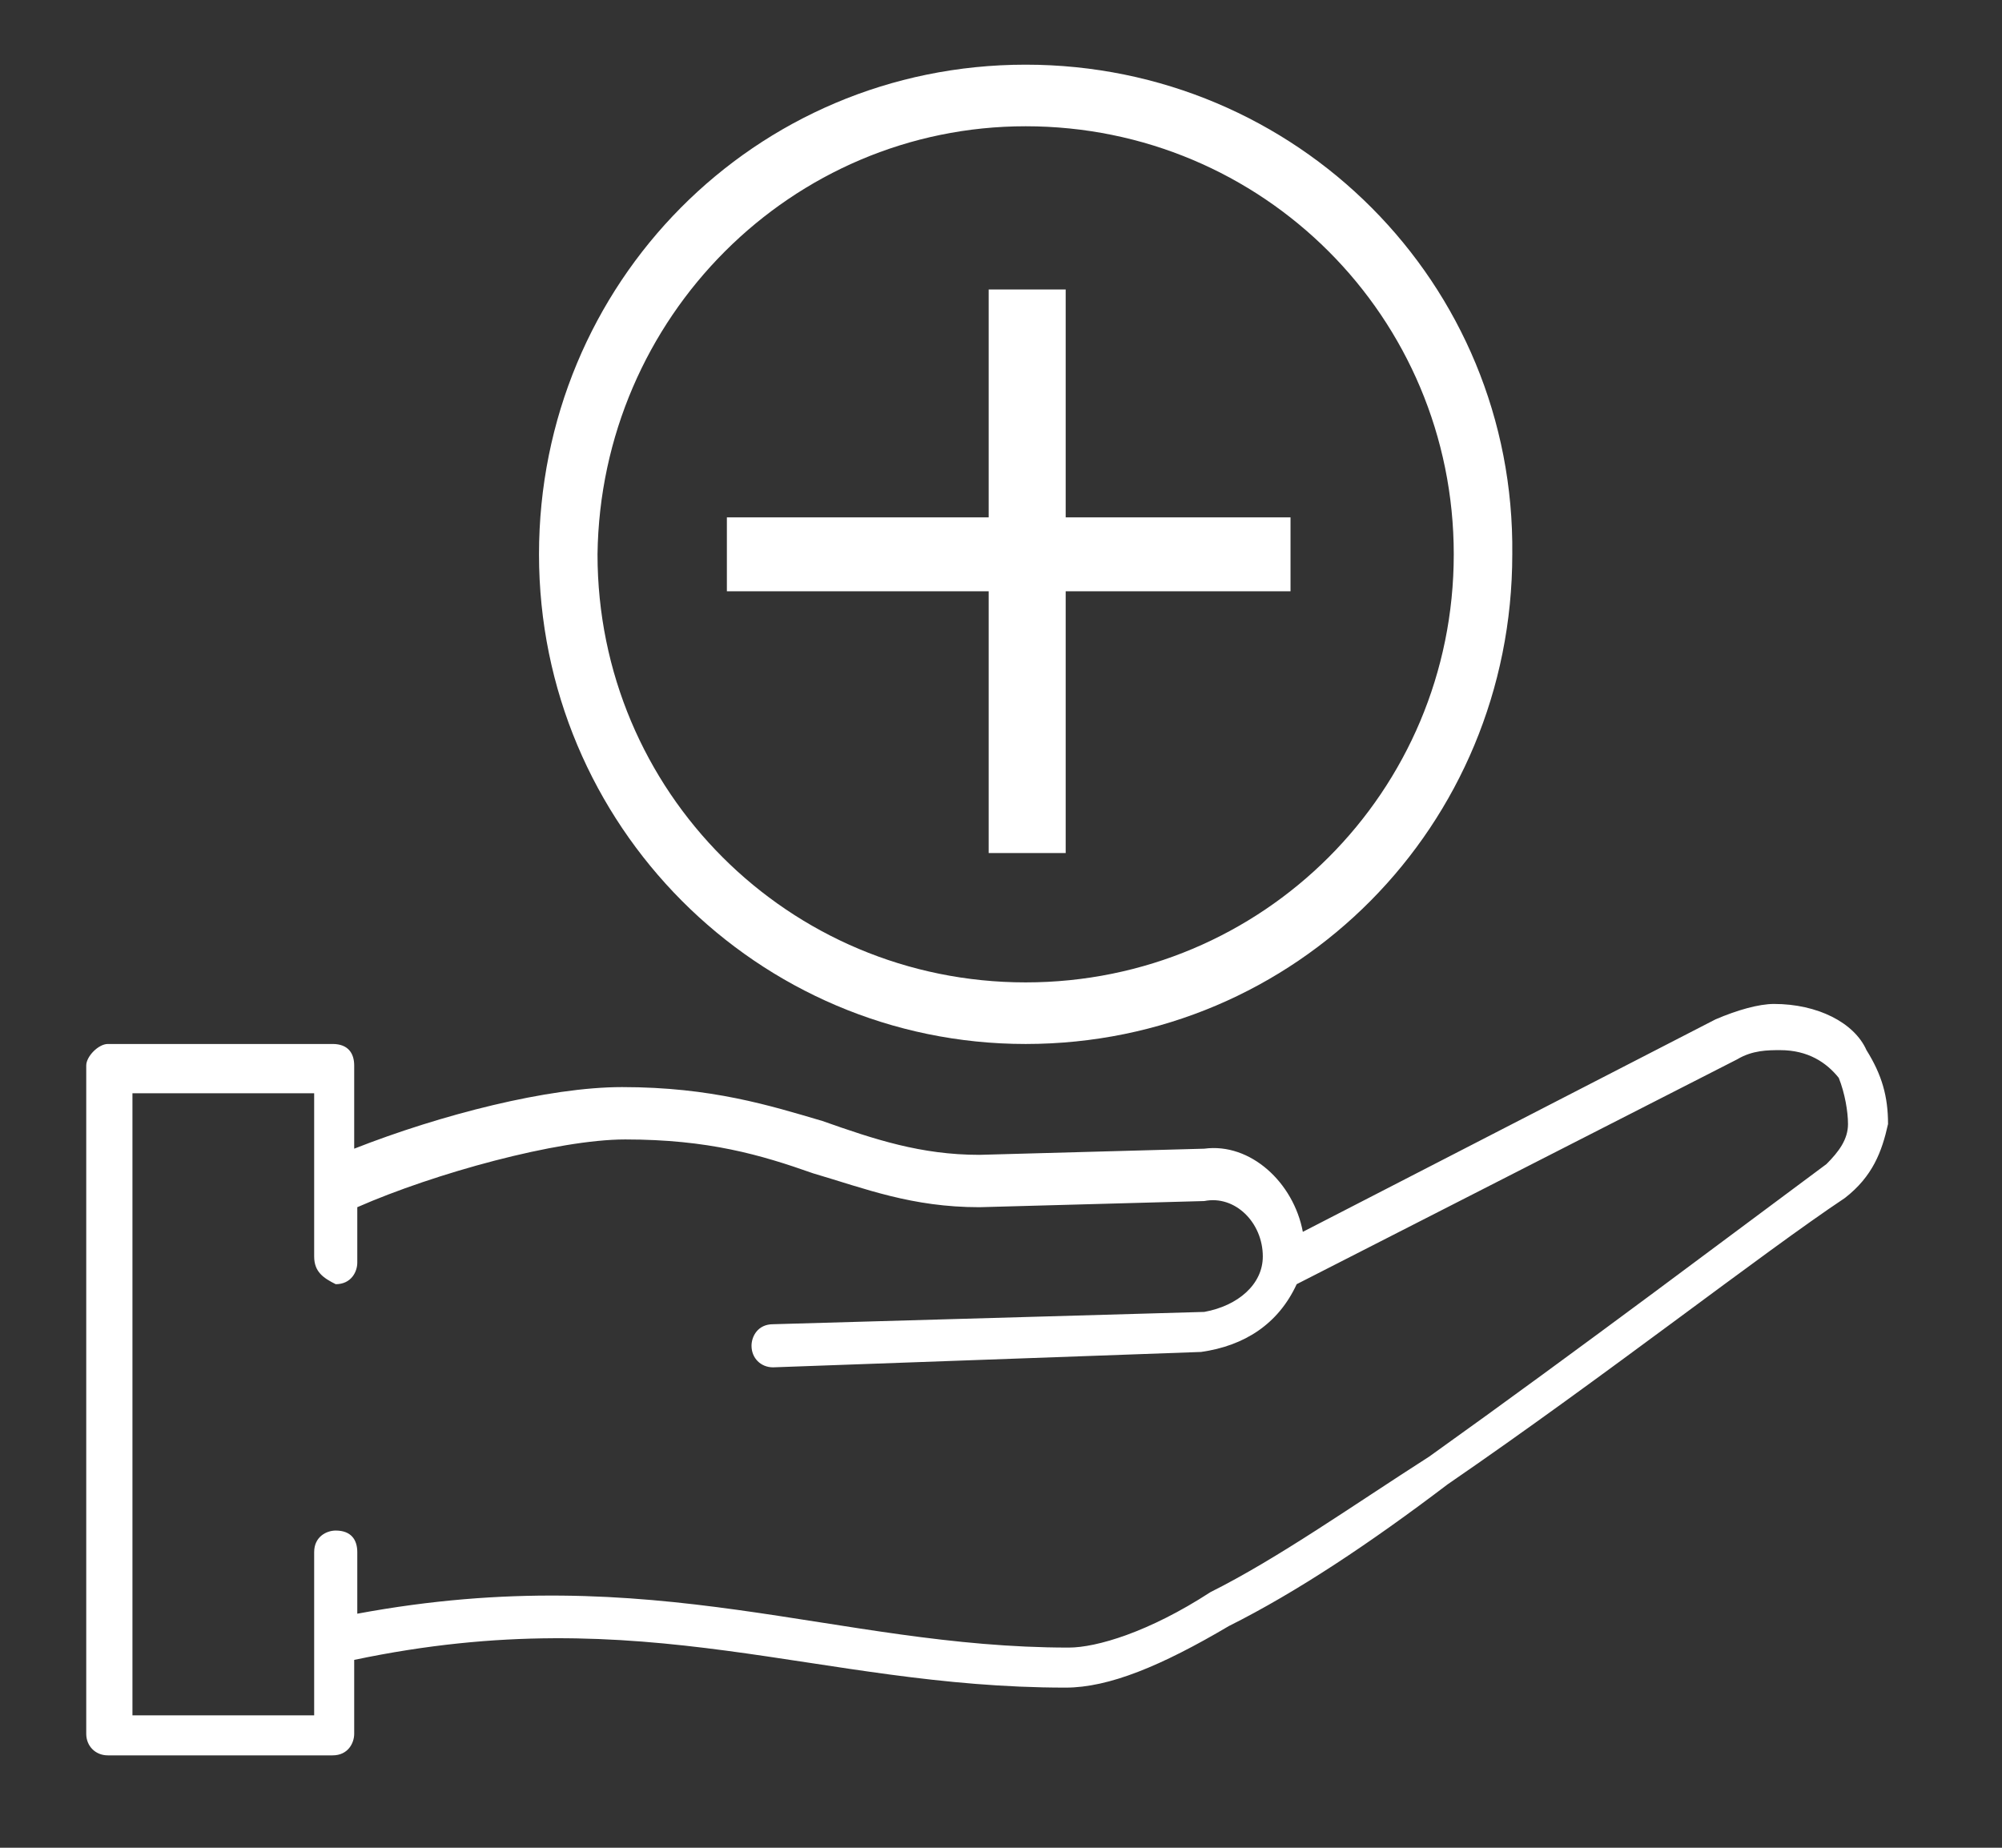
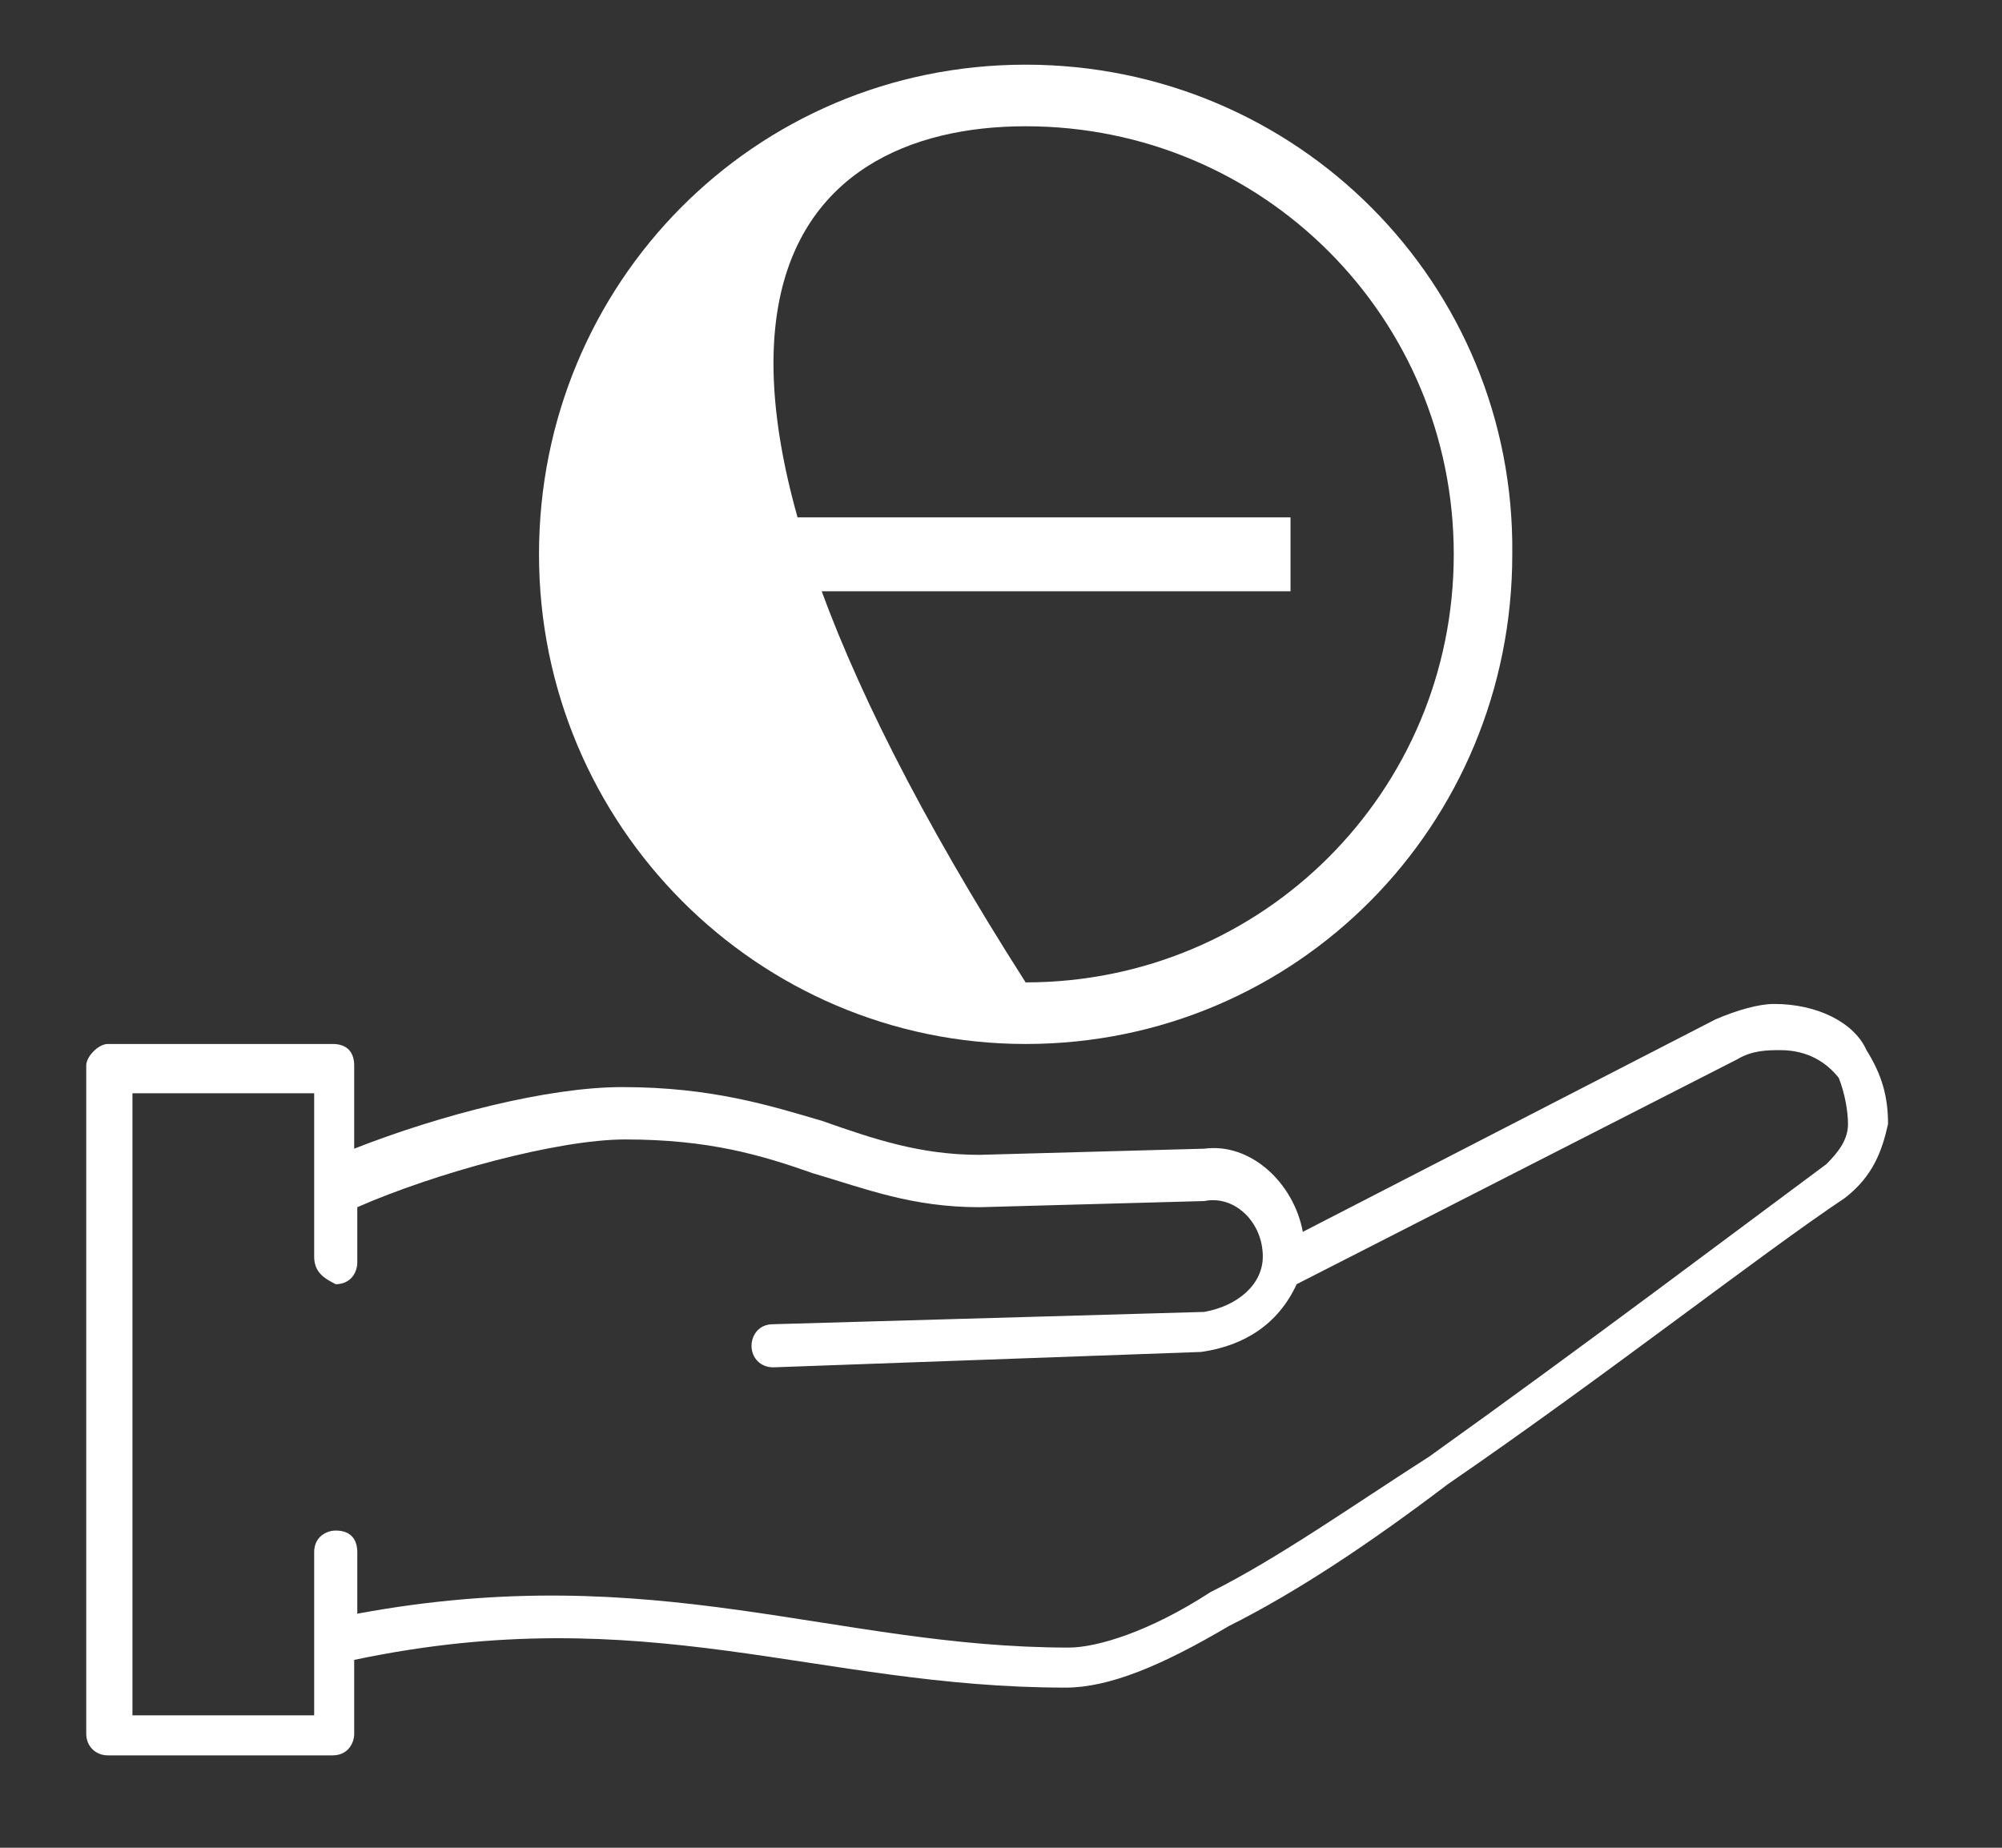
<svg xmlns="http://www.w3.org/2000/svg" version="1.1" id="Layer_1" x="0px" y="0px" viewBox="0 0 65 60" style="enable-background:new 0 0 65 60;" xml:space="preserve">
  <rect x="0" y="0" width="65" height="60" fill="#333333" stroke="none" />
  <style type="text/css">
	.st0{fill-rule:evenodd;clip-rule:evenodd;fill:#FFFFFF;}
</style>
  <g>
    <g>
      <path class="st0" d="M57.6,32.6c-0.5,0-1.2,0.2-1.9,0.5l0,0c-13.4,6.9-13.4,6.9-13.4,6.9c-0.3-1.6-1.7-2.9-3.2-2.7l0,0    c-7.3,0.2-7.3,0.2-7.3,0.2c-1.9,0-3.4-0.5-5.1-1.1c-1.7-0.5-3.6-1.1-6.5-1.1c-2.4,0-5.9,0.9-8.7,2c0-2.7,0-2.7,0-2.7    c0-0.4-0.2-0.7-0.7-0.7c-7.3,0-7.3,0-7.3,0c-0.3,0-0.7,0.4-0.7,0.7c0,21.7,0,21.7,0,21.7c0,0.4,0.3,0.7,0.7,0.7c7.3,0,7.3,0,7.3,0    c0.5,0,0.7-0.4,0.7-0.7c0-2.4,0-2.4,0-2.4c9.5-2,15,0.9,23.1,0.9l0,0c1.4,0,3.1-0.7,5.3-2c2.2-1.1,4.6-2.7,7.1-4.6    c5.1-3.5,10.2-7.5,12.9-9.3l0,0c0.9-0.7,1.2-1.5,1.4-2.4c0-0.9-0.2-1.6-0.7-2.4C60.2,33.2,59,32.6,57.6,32.6L57.6,32.6z     M57.8,34.1c0.9,0,1.5,0.4,1.9,0.9c0.2,0.5,0.3,1.1,0.3,1.5c0,0.5-0.3,0.9-0.7,1.3l0,0c-2.7,2-8,6-12.9,9.5    c-2.5,1.6-4.9,3.3-7.1,4.4c-2,1.3-3.7,1.8-4.6,1.8l0,0c-7.6,0-13.4-2.9-23.1-1.1c0-2,0-2,0-2c0-0.4-0.2-0.7-0.7-0.7    c-0.3,0-0.7,0.2-0.7,0.7l0,0c0,5.3,0,5.3,0,5.3c-5.9,0-5.9,0-5.9,0c0-20.2,0-20.2,0-20.2c5.9,0,5.9,0,5.9,0c0,5.3,0,5.3,0,5.3    c0,0.5,0.3,0.7,0.7,0.9c0.5,0,0.7-0.4,0.7-0.7v-0.2c0-1.6,0-1.6,0-1.6c2.5-1.1,6.5-2.2,8.7-2.2c2.7,0,4.4,0.5,6.1,1.1    c1.7,0.5,3.2,1.1,5.4,1.1l0,0c7.3-0.2,7.3-0.2,7.3-0.2l0,0c1-0.2,1.9,0.7,1.9,1.8c0,0.9-0.8,1.6-1.9,1.8C25.1,43,25.1,43,25.1,43    c-0.5,0-0.7,0.4-0.7,0.7c0,0.4,0.3,0.7,0.7,0.7l0,0c13.9-0.5,13.9-0.5,13.9-0.5c1.4-0.2,2.5-0.9,3.1-2.2l0,0    c14.3-7.3,14.3-7.3,14.3-7.3l0,0C56.9,34.1,57.4,34.1,57.8,34.1L57.8,34.1z" />
      <g>
-         <path class="st0" d="M33.3,4.1c7.7,0,13.9,6.2,13.9,13.9c0,7.7-6.2,13.9-13.9,13.9c-7.7,0-13.9-6.2-13.9-13.9     C19.5,10.3,25.7,4.1,33.3,4.1 M33.3,2.1c-8.8,0-15.8,7.1-15.8,15.9c0,8.8,7.1,15.9,15.8,15.9c8.8,0,15.8-7.1,15.8-15.9     C49.2,9.2,42.1,2.1,33.3,2.1L33.3,2.1z" />
+         <path class="st0" d="M33.3,4.1c7.7,0,13.9,6.2,13.9,13.9c0,7.7-6.2,13.9-13.9,13.9C19.5,10.3,25.7,4.1,33.3,4.1 M33.3,2.1c-8.8,0-15.8,7.1-15.8,15.9c0,8.8,7.1,15.9,15.8,15.9c8.8,0,15.8-7.1,15.8-15.9     C49.2,9.2,42.1,2.1,33.3,2.1L33.3,2.1z" />
        <g>
          <polygon class="st0" points="23.6,16.8 41.9,16.8 41.9,19.2 23.6,19.2 23.6,16.8     " />
          <g>
-             <polygon class="st0" points="32.1,9.4 34.6,9.4 34.6,27.7 32.1,27.7 32.1,9.4      " />
-           </g>
+             </g>
        </g>
      </g>
    </g>
  </g>
</svg>